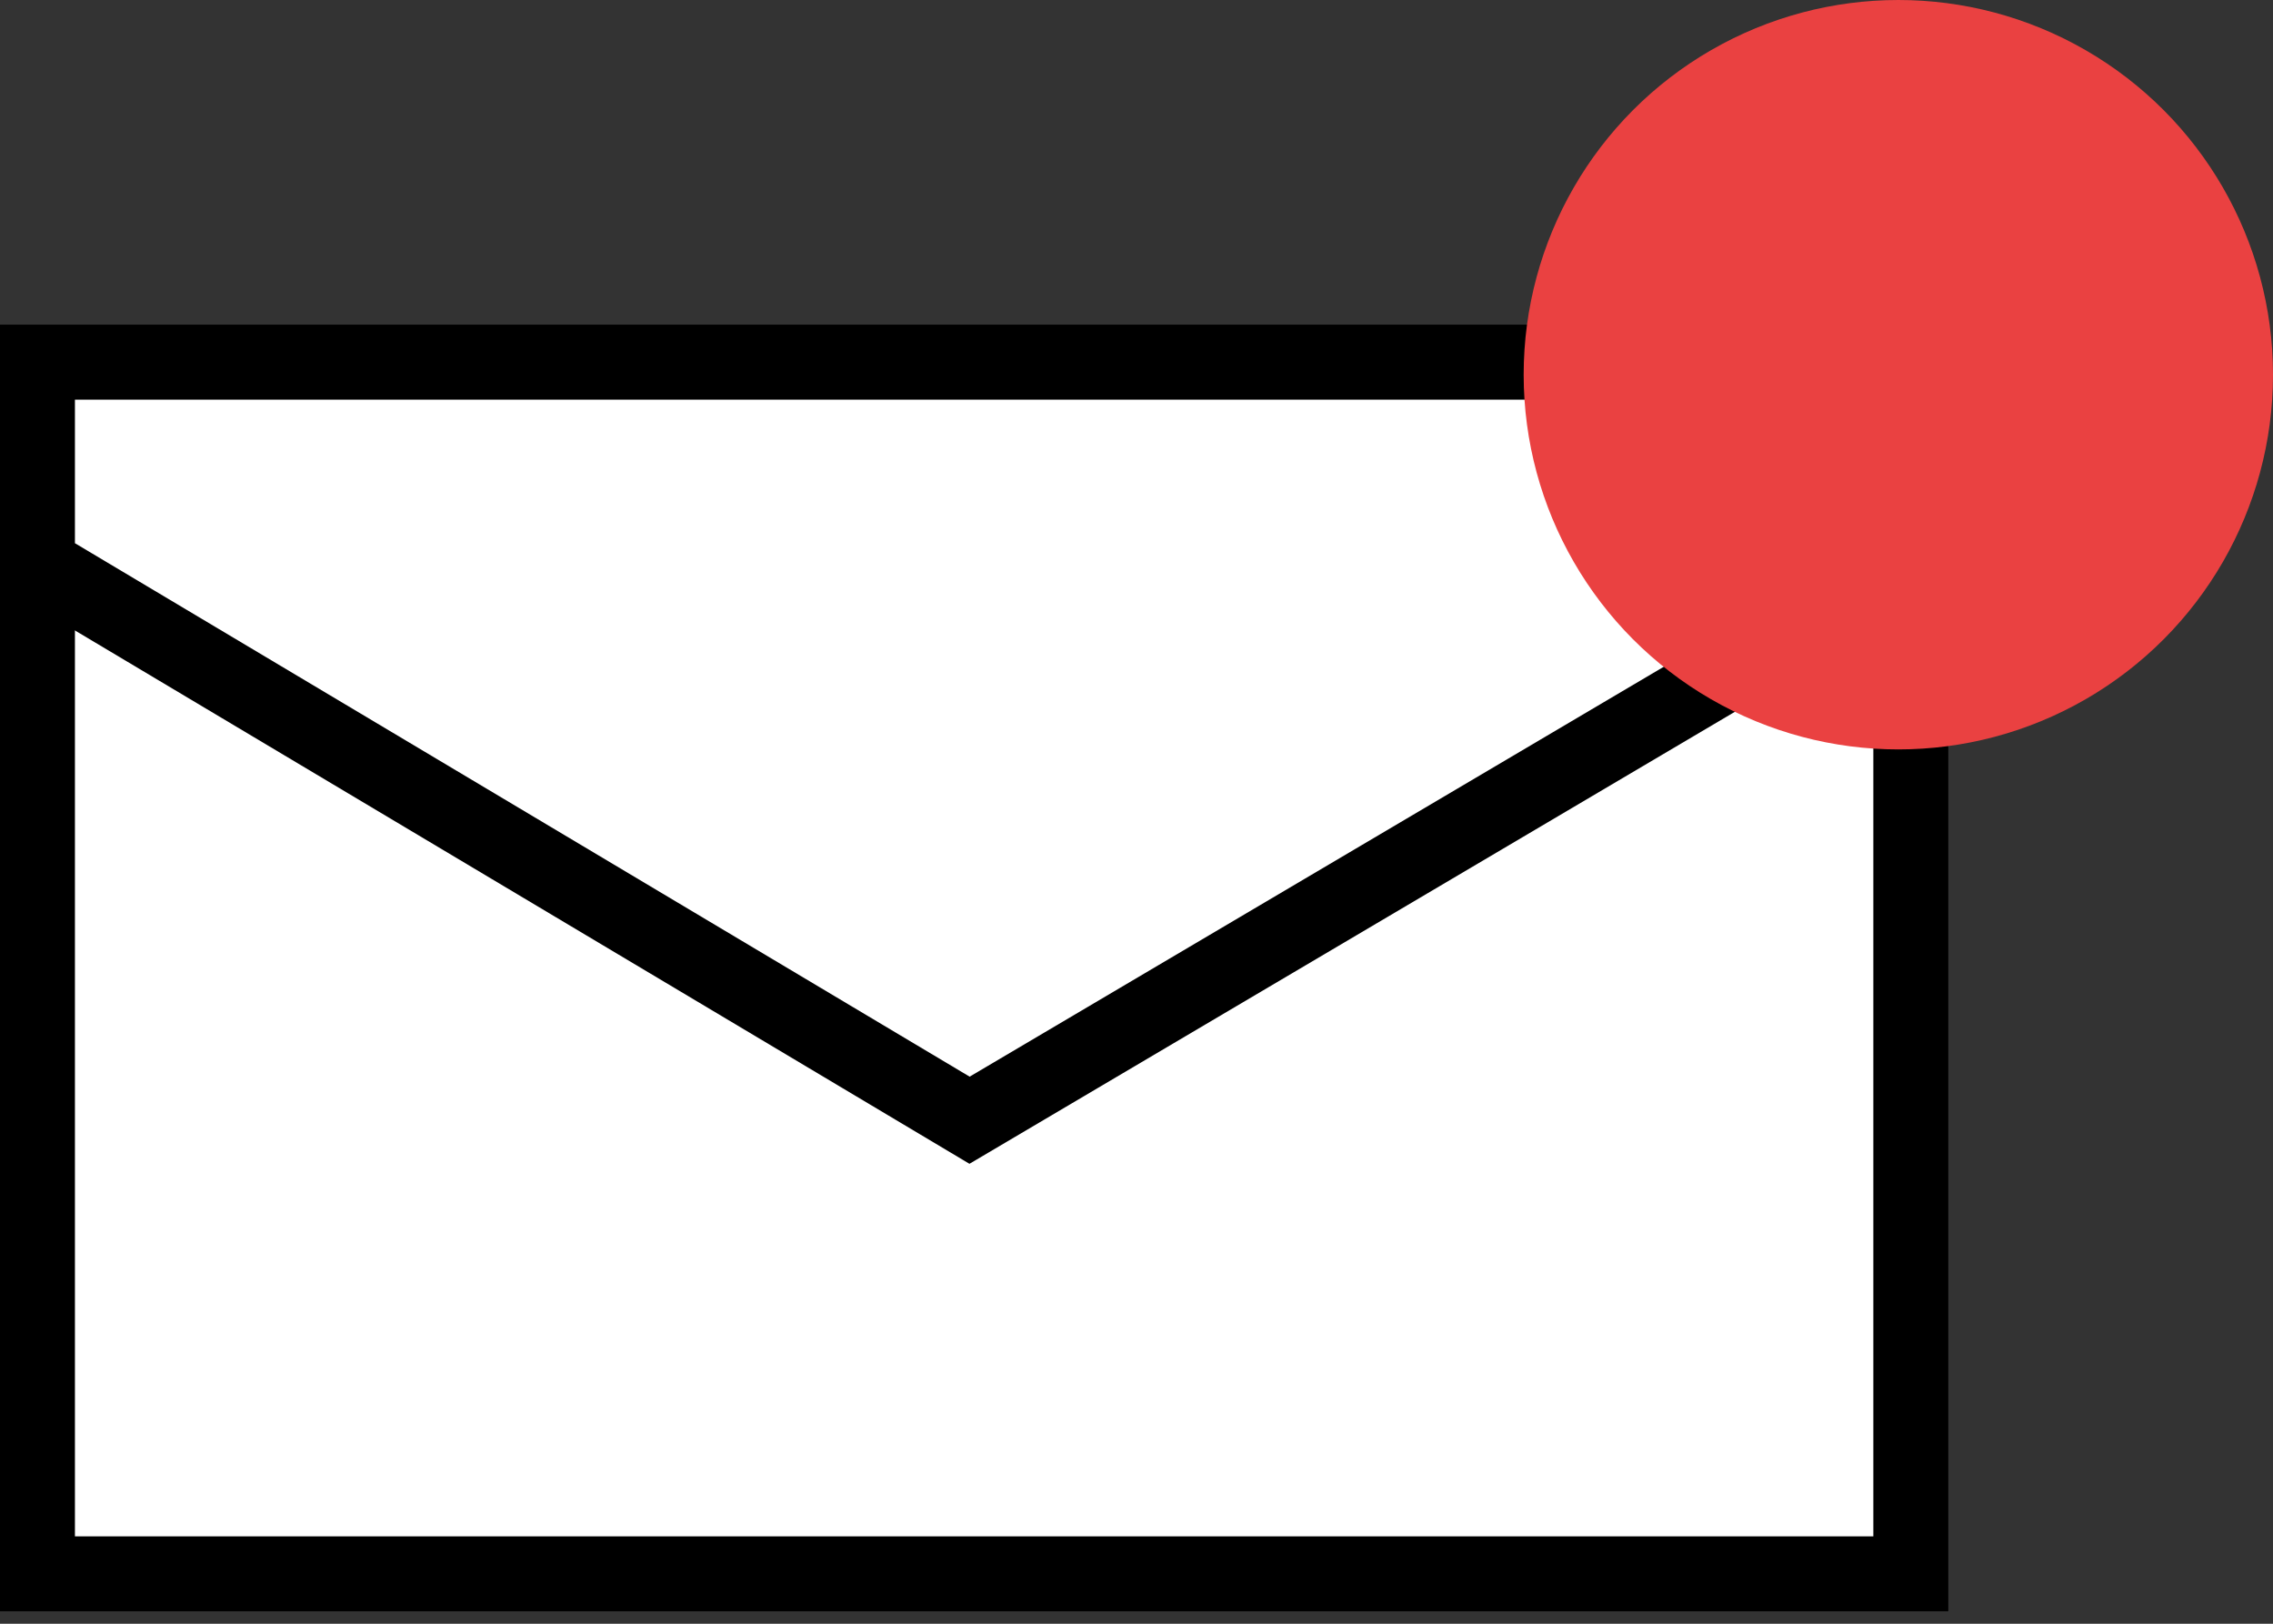
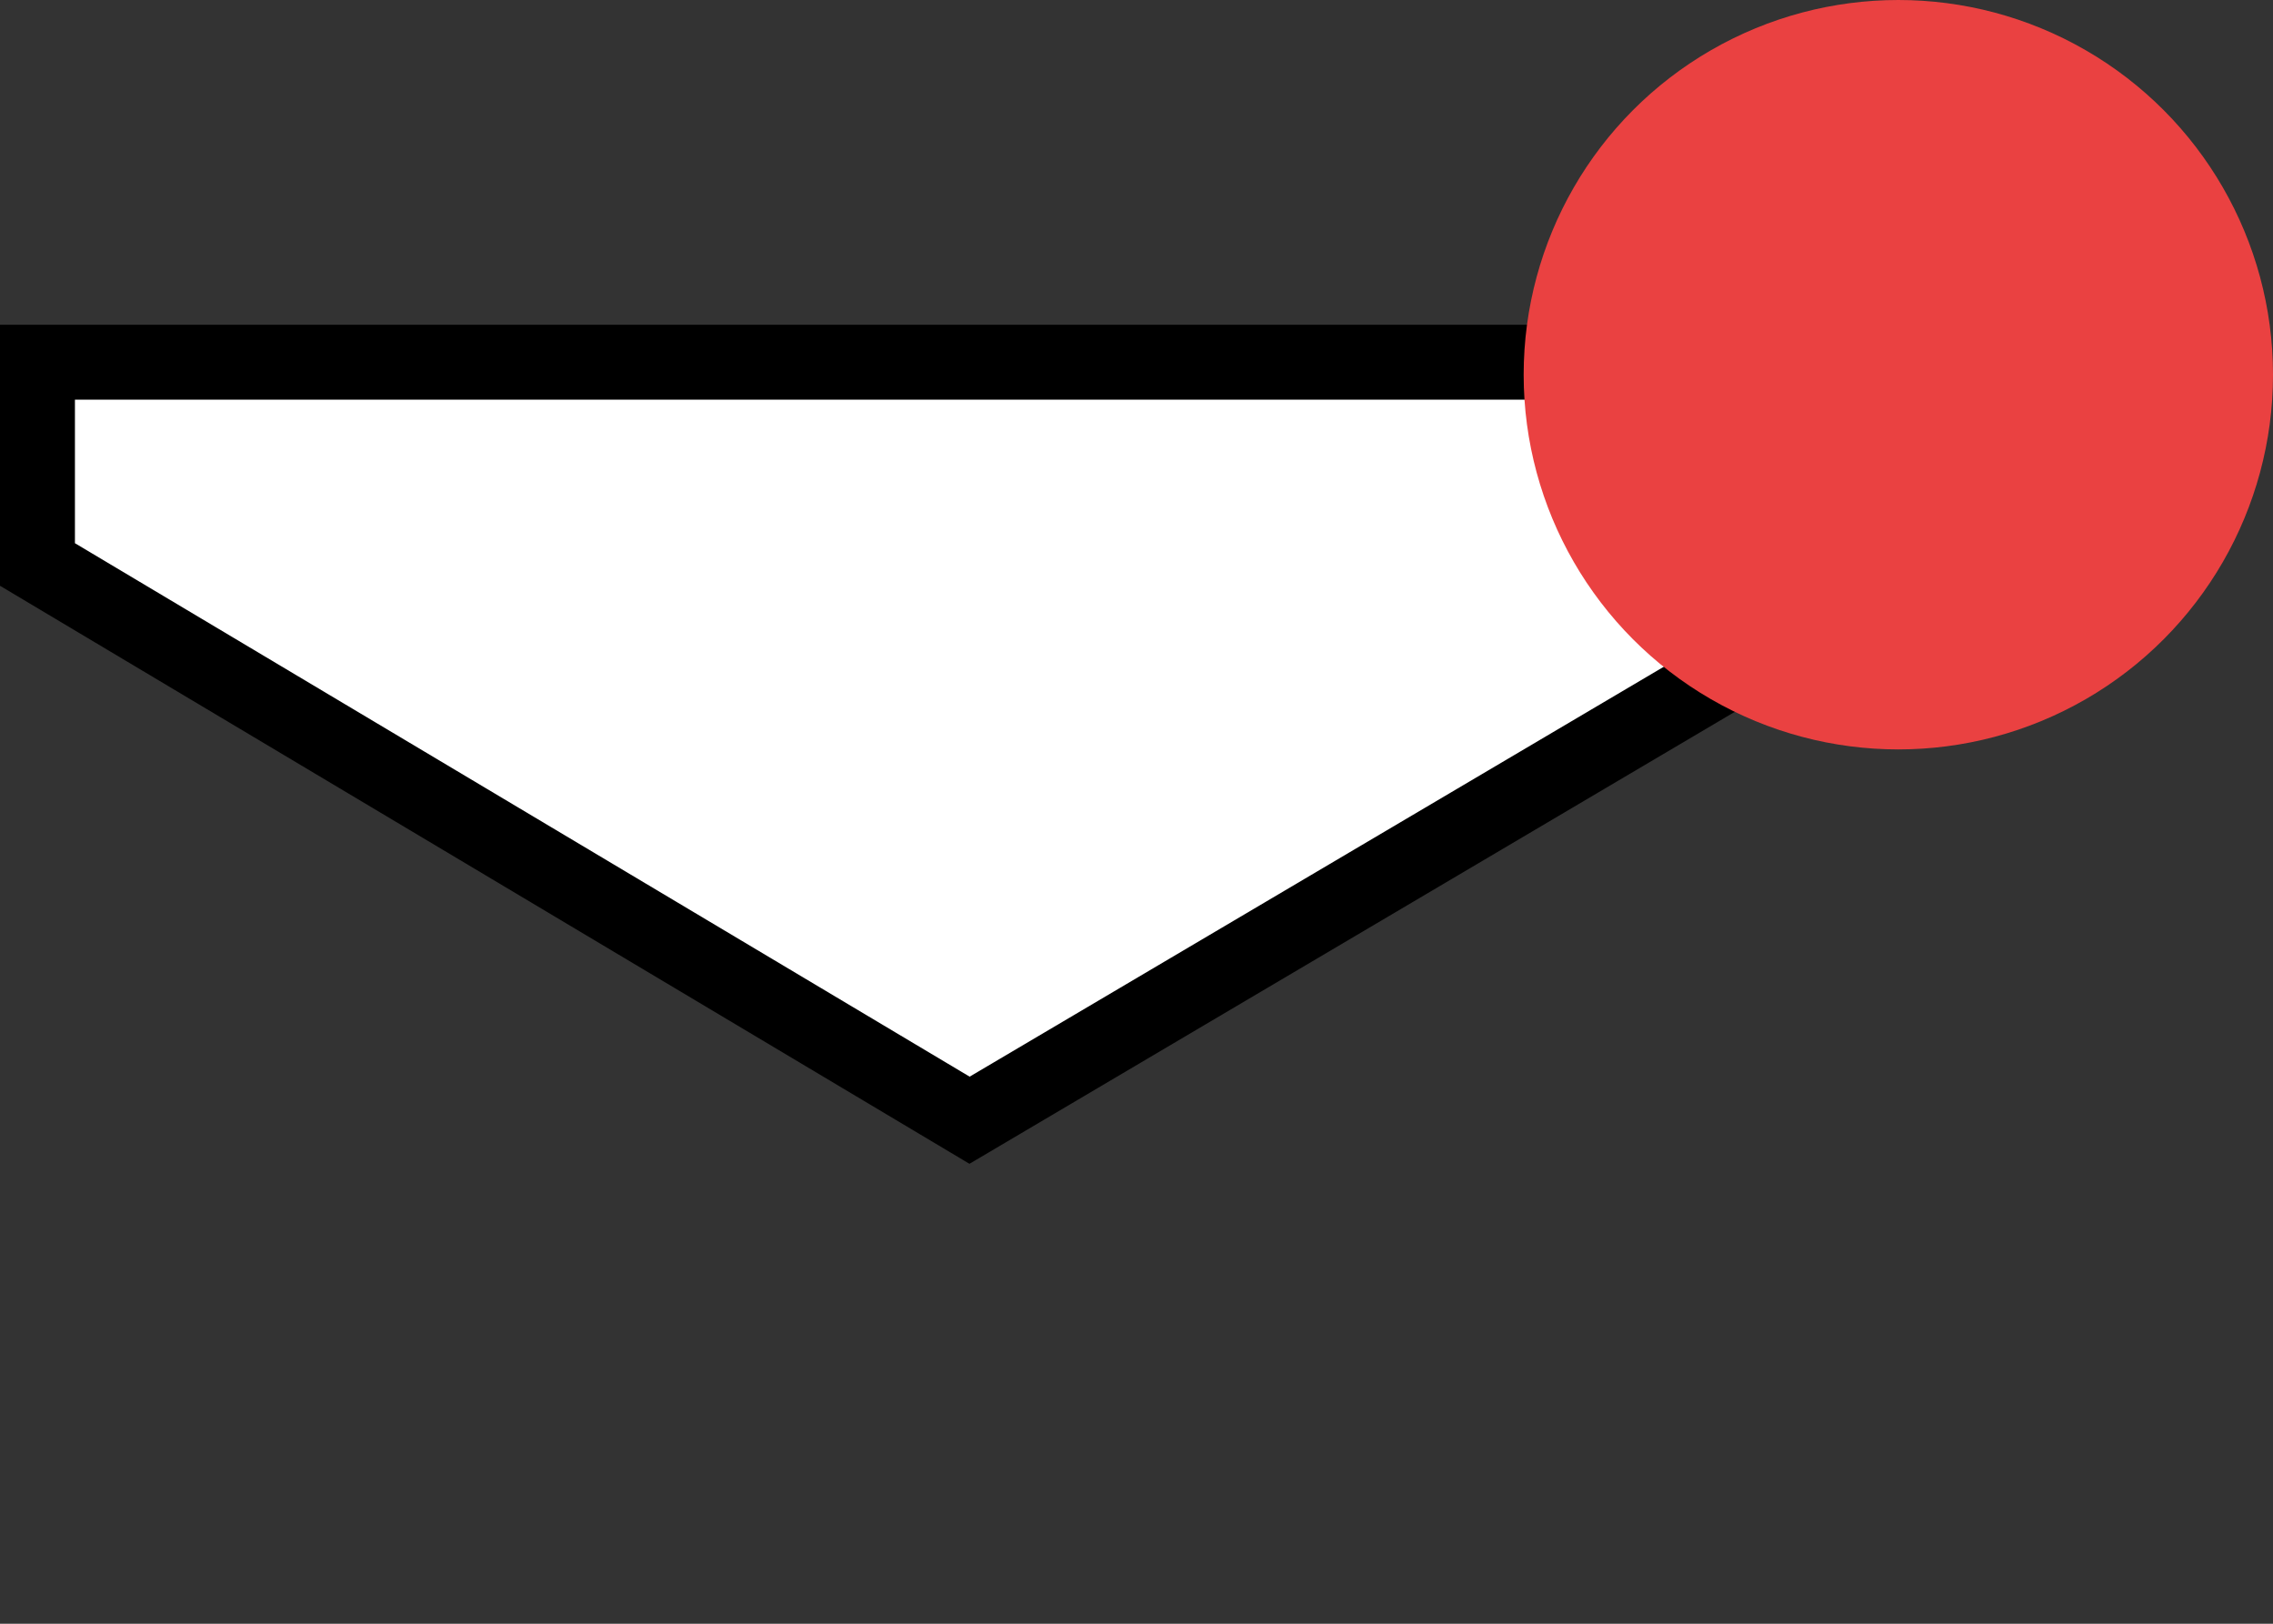
<svg xmlns="http://www.w3.org/2000/svg" width="91" height="65" viewBox="0 0 91 65" fill="none">
  <rect x="0" y="0" width="91" height="65" fill="#333333" stroke="none" />
-   <rect x="1.5" y="14.5" width="75" height="48.502" fill="white" stroke="black" stroke-width="3" />
-   <path d="M76.5 14.5V22.593L38.816 44.844L1.5 22.597V14.5H76.5Z" fill="white" stroke="black" stroke-width="3" />
+   <path d="M76.5 14.5V22.593L38.816 44.844L1.5 22.597V14.5H76.5" fill="white" stroke="black" stroke-width="3" />
  <circle cx="76" cy="15" r="15" fill="#EA4141" />
</svg>